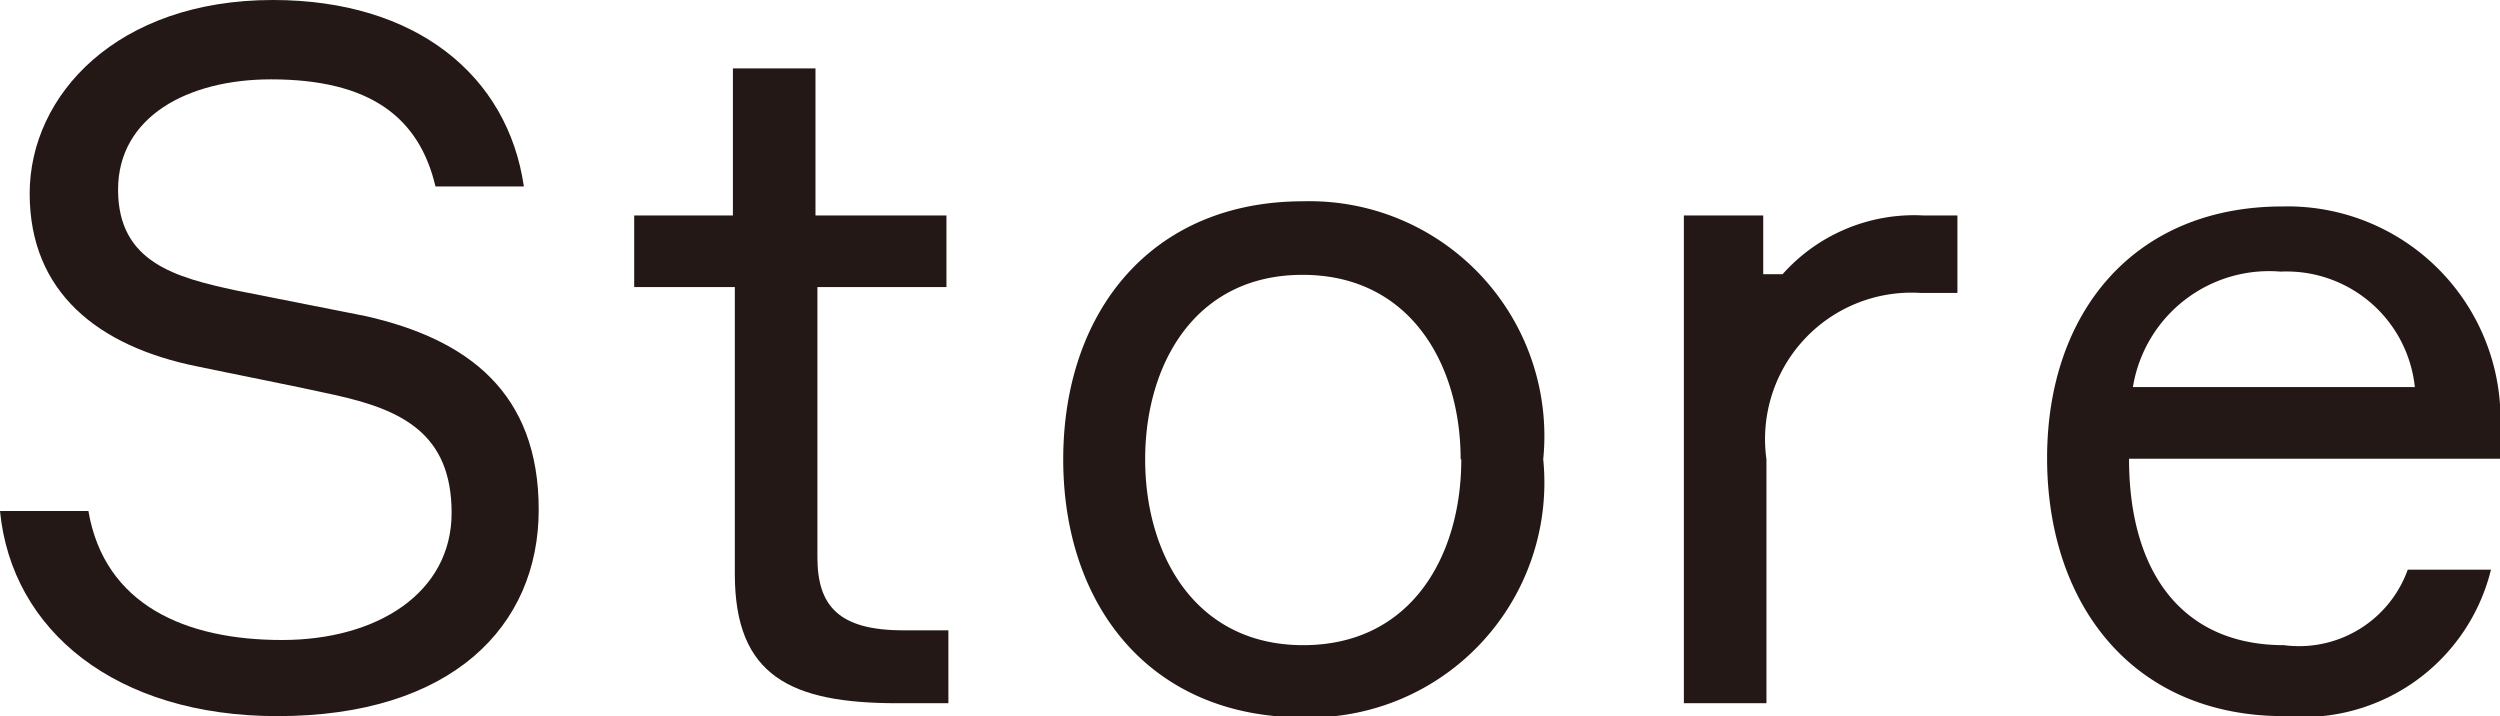
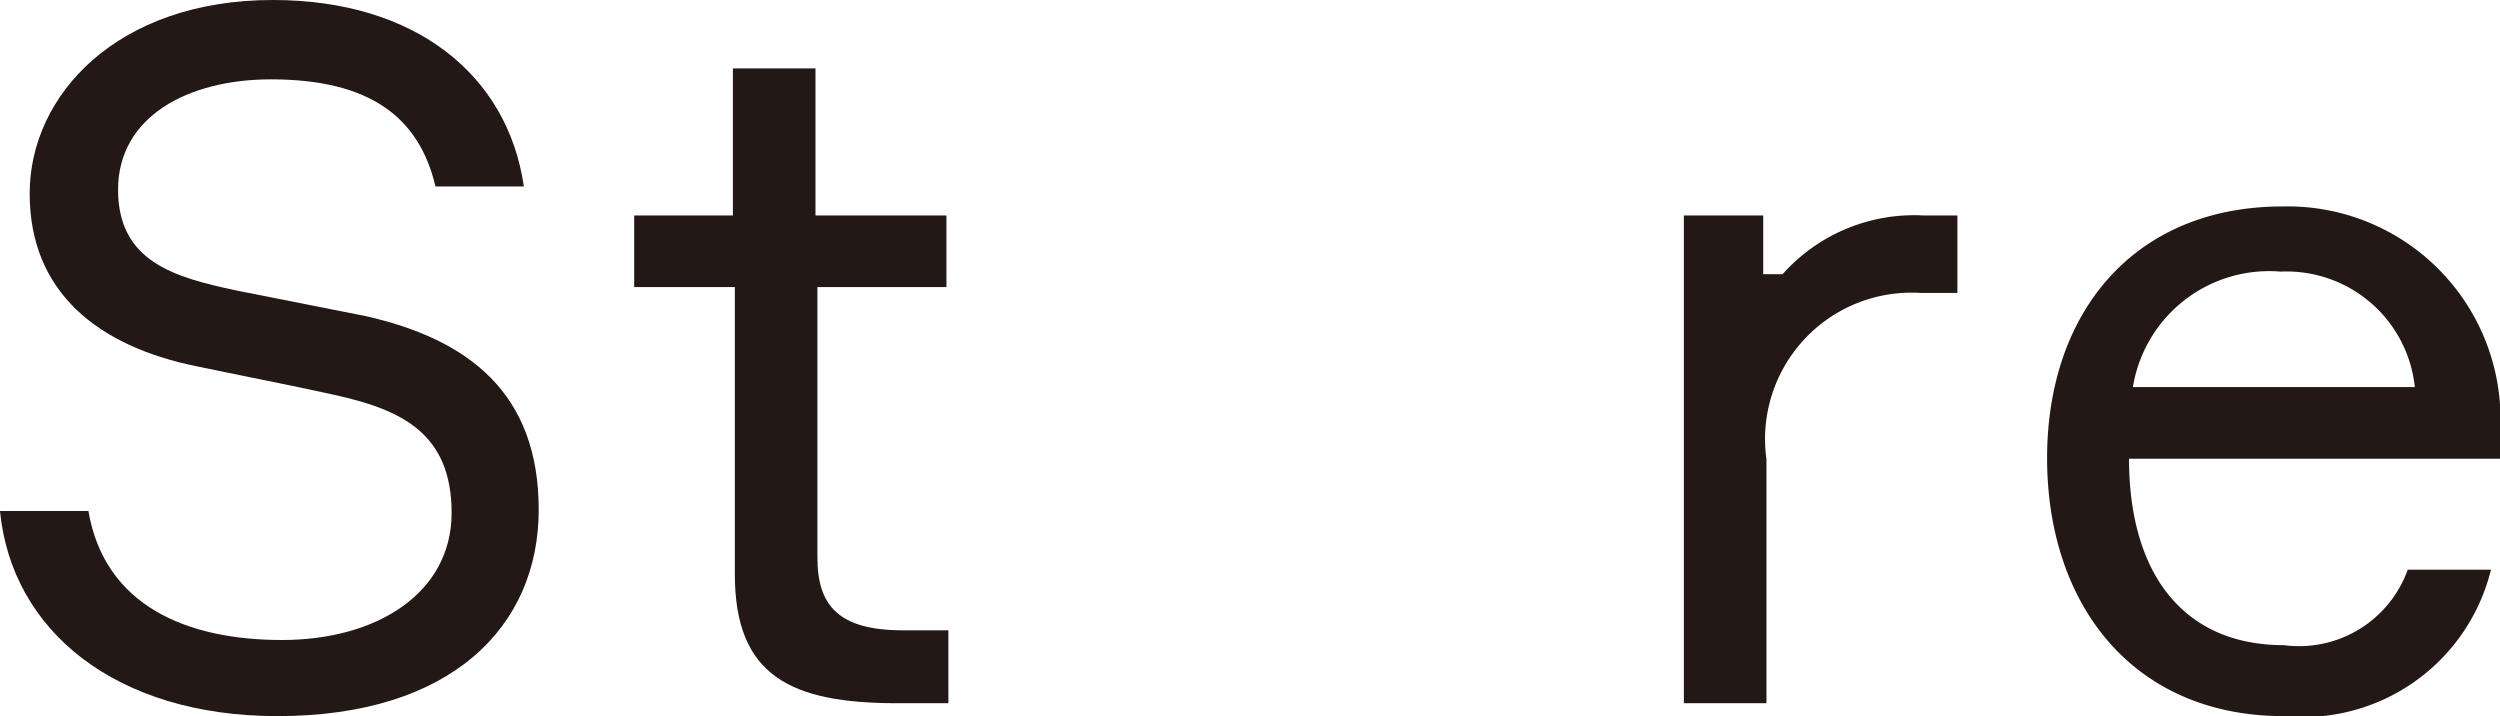
<svg xmlns="http://www.w3.org/2000/svg" viewBox="0 0 38.75 11.1">
  <defs>
    <style>.cls-1{fill:#231815;}</style>
  </defs>
  <title>store</title>
  <g id="レイヤー_2" data-name="レイヤー 2">
    <g id="レイヤー_1-2" data-name="レイヤー 1">
      <path class="cls-1" d="M5.67,4.9c1.59.36,2.68,1.19,2.68,3S7,11.1,4.3,11.1C1.8,11.1.18,9.78,0,7.92H1.37c.25,1.46,1.51,2,3,2S7,9.18,7,7.95s-.77-1.6-1.82-1.83C4.65,6,3.58,5.79,3.06,5.68,1.52,5.37.46,4.53.46,3S1.82,0,4.23,0C6.45,0,7.87,1.17,8.12,2.89H6.75c-.25-1.06-1-1.66-2.55-1.66-1.29,0-2.37.58-2.37,1.71S2.73,4.3,3.65,4.5Z" />
      <path class="cls-1" d="M14.67,3.34V4.45h-2V8.64c0,.75.33,1.13,1.33,1.13h.7V10.9h-.79c-1.65,0-2.52-.42-2.52-2V4.45H9.83V3.34h1.53V1.06h1.28V3.34Z" />
-       <path class="cls-1" d="M23.92,7.12a3.64,3.64,0,0,1-3.72,4c-2.37,0-3.72-1.73-3.72-4s1.35-4,3.72-4A3.64,3.64,0,0,1,23.92,7.12Zm-1.28,0c0-1.47-.78-2.86-2.45-2.86s-2.44,1.39-2.44,2.86S18.52,10,20.2,10,22.65,8.61,22.65,7.12Z" />
      <path class="cls-1" d="M30.34,4.54h-.58a2.27,2.27,0,0,0-2.38,2.58V10.9H26.1V3.34h1.23v.91h.3a2.73,2.73,0,0,1,2.19-.91h.52Z" />
      <path class="cls-1" d="M38.75,7.11H33C33,8.89,33.84,10,35.4,10a1.79,1.79,0,0,0,1.92-1.17h1.29A3,3,0,0,1,35.4,11.1c-2.35,0-3.67-1.74-3.67-4s1.35-3.9,3.65-3.9a3.3,3.3,0,0,1,3.37,3.53ZM33.06,6h4.37a2,2,0,0,0-2.08-1.79A2.14,2.14,0,0,0,33.06,6Z" />
    </g>
  </g>
</svg>